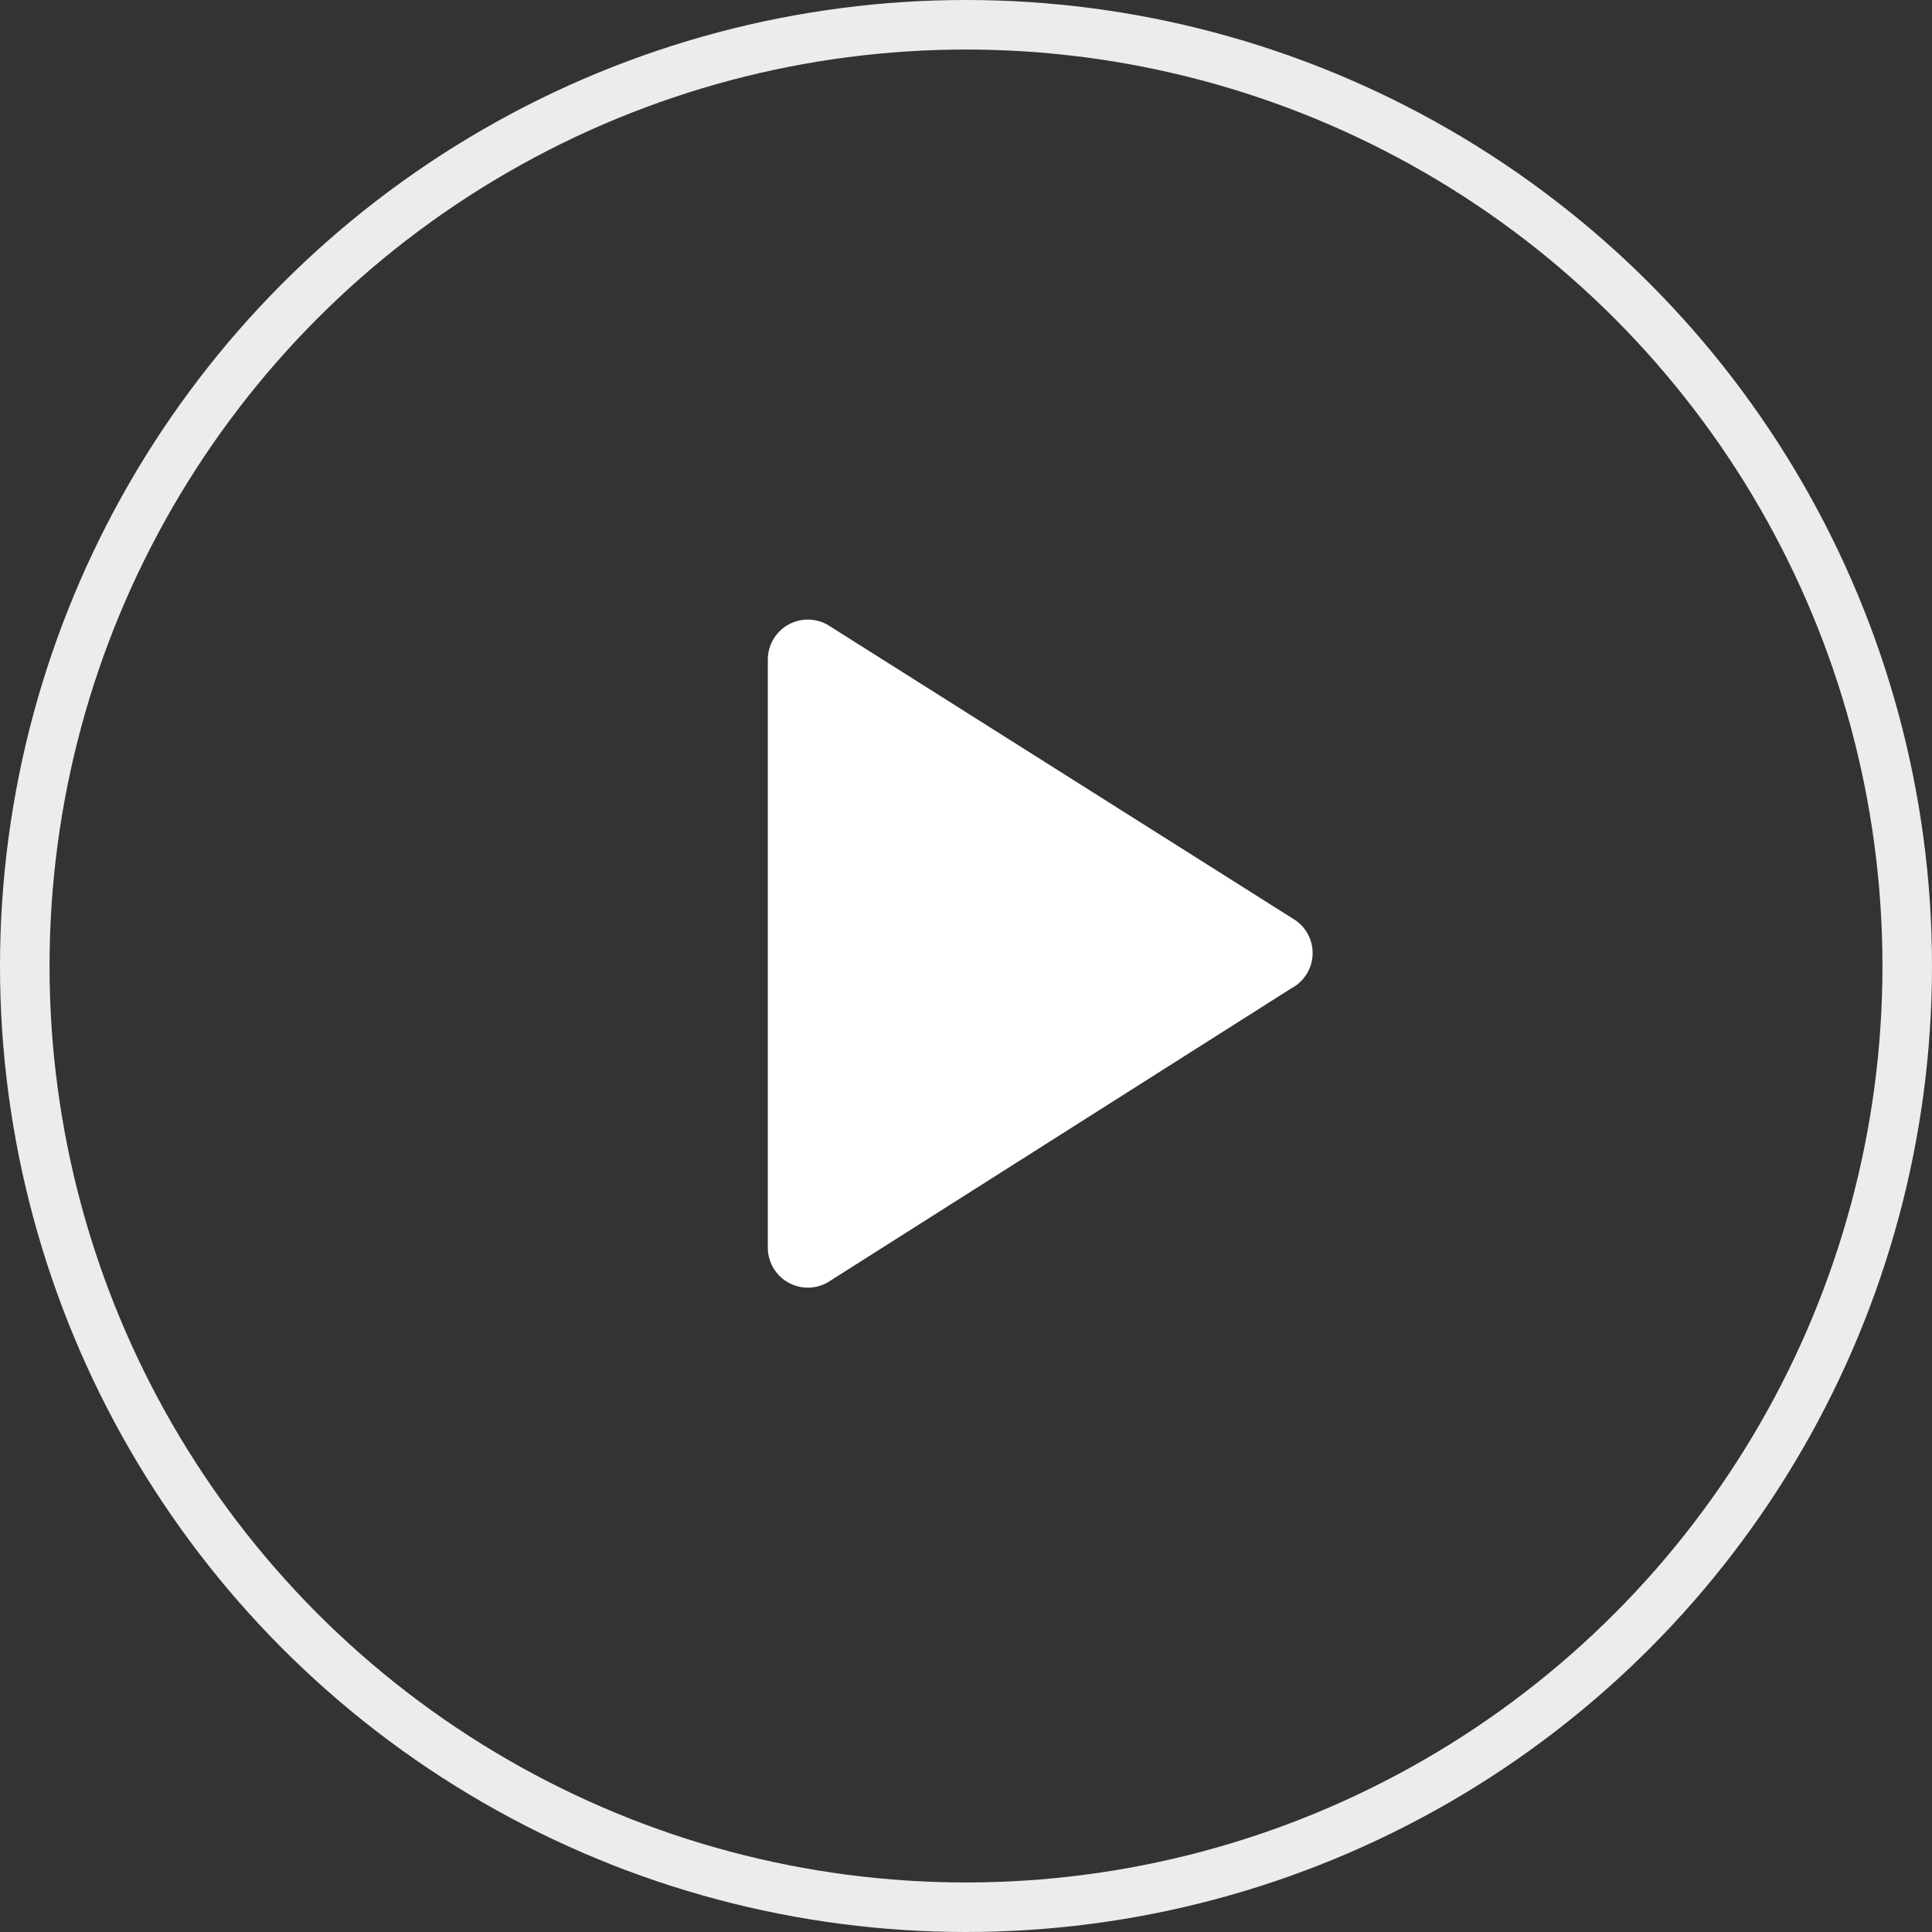
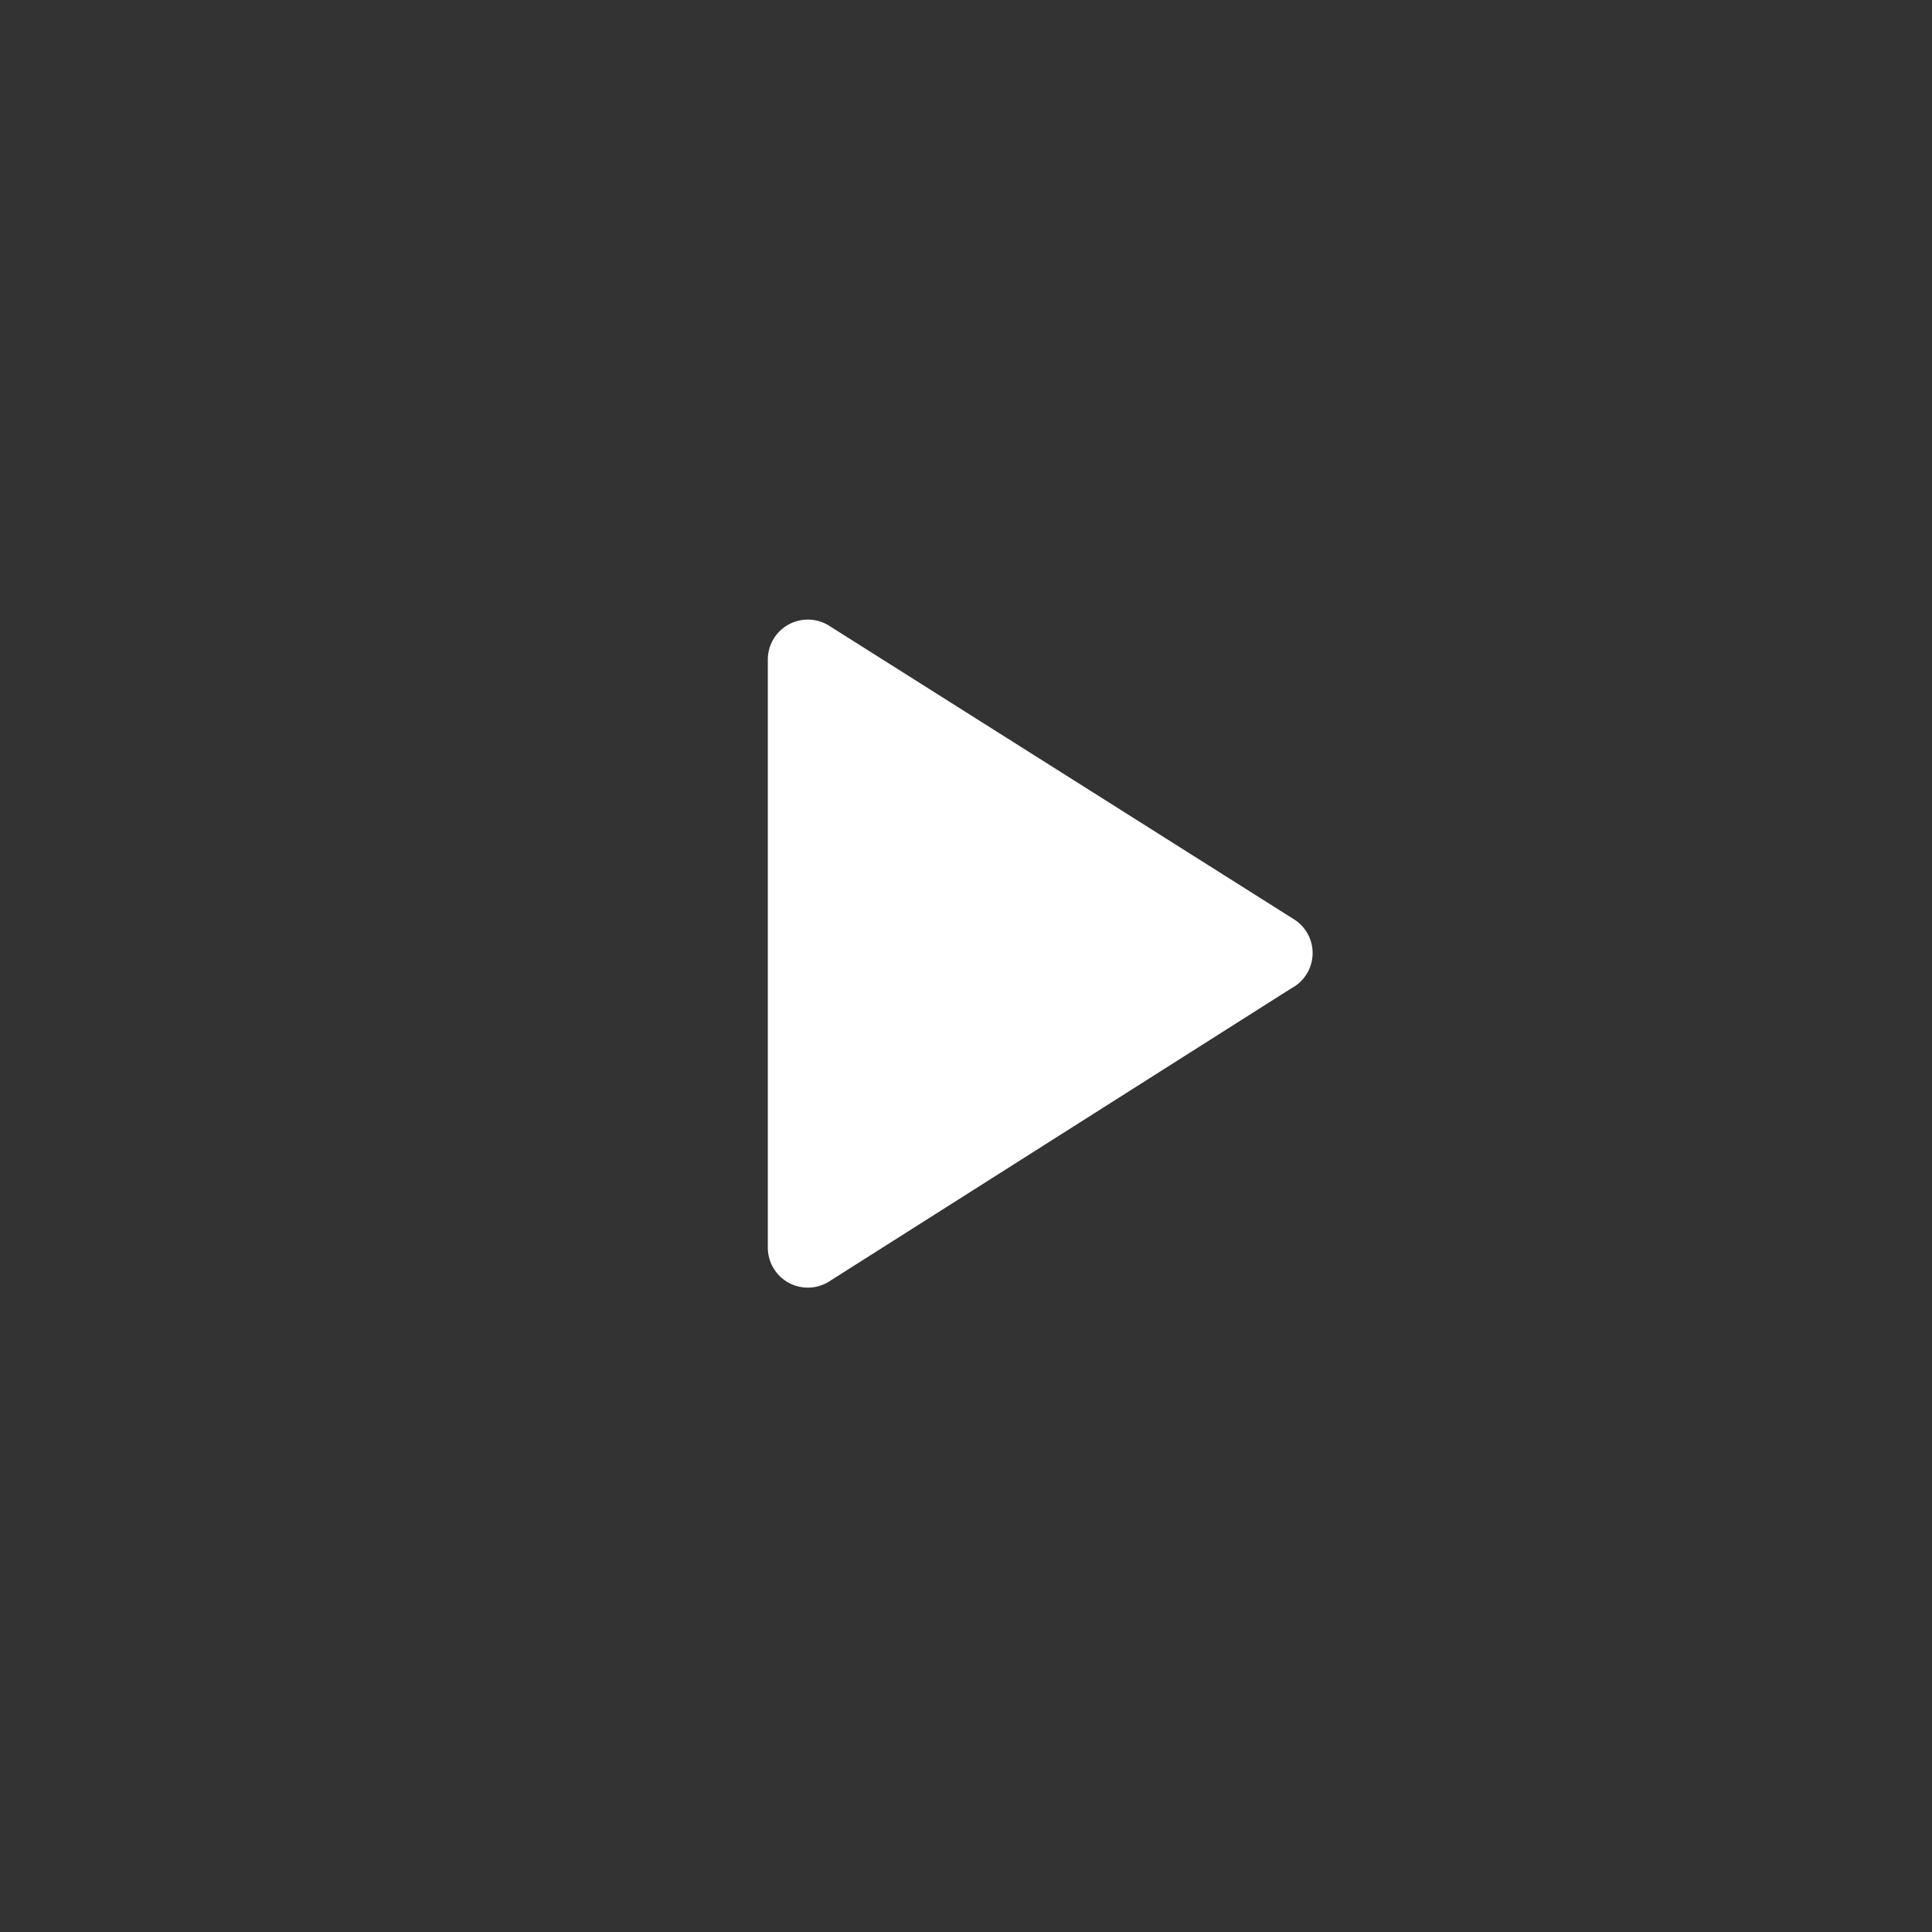
<svg xmlns="http://www.w3.org/2000/svg" id="播放icon" width="78" height="78" viewBox="0 0 78 78">
  <rect x="0" y="0" width="78" height="78" fill="#333333" stroke="none" />
  <defs>
    <style>
      .cls-1 {
        fill-opacity: 0;
        stroke: #ebecec;
        stroke-linejoin: round;
        stroke-width: 2px;
      }

      .cls-2 {
        fill: #fff;
        fill-rule: evenodd;
      }
    </style>
  </defs>
-   <circle id="椭圆_4" data-name="椭圆 4" class="cls-1" cx="39" cy="39" r="38" />
  <path id="形状_5" data-name="形状 5" class="cls-2" d="M973.217,770.1l-18.789-11.866a1.616,1.616,0,0,0-2.429,1.4v23.732a1.616,1.616,0,0,0,2.429,1.4L973.136,772.9a1.609,1.609,0,0,0,.081-2.8h0Z" transform="translate(-921 -733)" />
</svg>